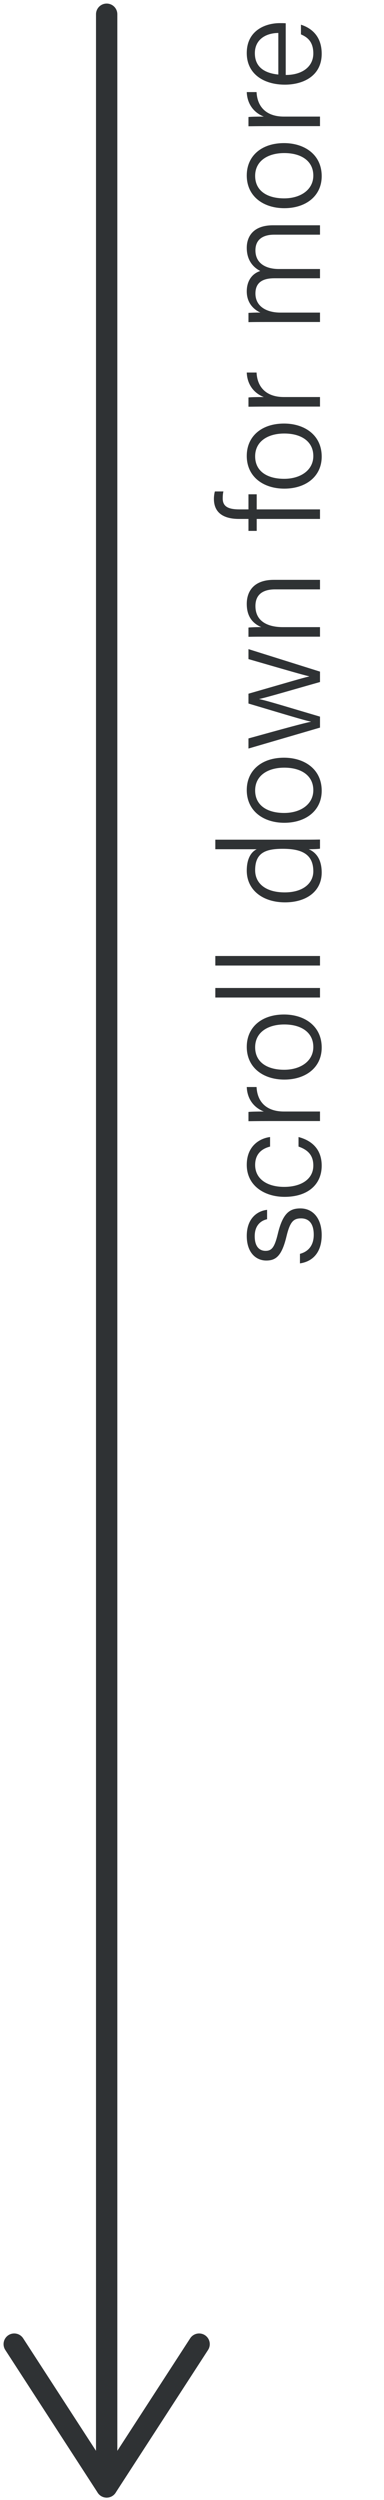
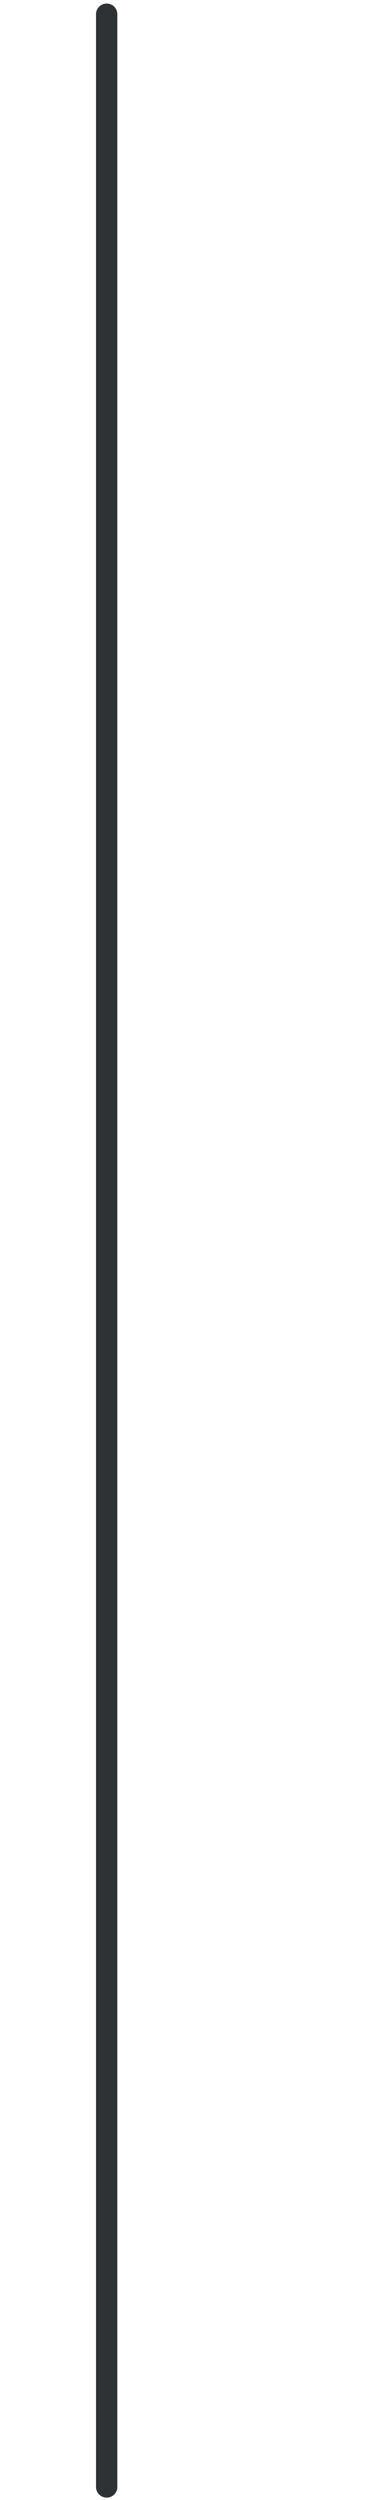
<svg xmlns="http://www.w3.org/2000/svg" width="54" height="351" viewBox="0 0 54 351" fill="none">
-   <path d="M2 329.117L15 349.166L28 329.117" stroke="#2F3234" stroke-width="3" stroke-linecap="round" stroke-linejoin="round" />
  <path d="M15 2L15 349.166" stroke="#2F3234" stroke-width="3" stroke-linecap="round" stroke-linejoin="round" />
-   <path d="M42.18 177.38L42.18 176.04C43.38 175.72 44.12 174.84 44.12 173.36C44.12 171.72 43.38 171.06 42.34 171.06C41.28 171.06 40.78 171.52 40.28 173.62C39.62 176.36 38.78 176.98 37.44 176.98C36.04 176.98 34.7 175.92 34.7 173.52C34.7 171.1 36.14 170.02 37.56 169.86L37.56 171.18C36.8 171.34 35.82 171.94 35.82 173.56C35.82 175.16 36.6 175.62 37.34 175.62C38.18 175.62 38.6 175.18 39.06 173.26C39.76 170.32 40.74 169.66 42.24 169.66C44.04 169.66 45.24 171.1 45.24 173.4C45.24 175.84 43.98 177.12 42.18 177.38ZM41.98 160.979L41.98 159.639C43.74 160.099 45.24 161.259 45.24 163.659C45.24 166.279 43.32 168.039 40.02 168.039C37.22 168.039 34.7 166.499 34.7 163.539C34.7 160.819 36.62 159.799 37.98 159.639L37.98 160.979C36.88 161.259 35.88 161.959 35.88 163.559C35.88 165.519 37.56 166.639 39.96 166.639C42.32 166.639 44.06 165.579 44.06 163.639C44.06 162.259 43.36 161.459 41.98 160.979ZM45 157.397L37.68 157.397C36.12 157.397 35.36 157.417 34.94 157.417L34.94 156.117C35.24 156.077 35.96 156.057 37.1 156.057C35.66 155.497 34.76 154.257 34.7 152.617L36.08 152.617C36.18 154.697 37.46 156.057 39.92 156.057L45 156.057L45 157.397ZM34.7 146.975C34.7 144.235 36.78 142.435 39.94 142.435C42.8 142.435 45.24 144.035 45.24 147.075C45.24 149.875 43 151.575 39.98 151.575C37.06 151.575 34.7 149.935 34.7 146.975ZM35.88 147.035C35.88 149.155 37.6 150.195 39.96 150.195C42.28 150.195 44.06 148.975 44.06 146.995C44.06 144.975 42.4 143.835 39.98 143.835C37.64 143.835 35.88 144.955 35.88 147.035ZM45 138.713L45 140.053L30.28 140.053L30.28 138.713L45 138.713ZM45 134.221L45 135.561L30.28 135.561L30.28 134.221L45 134.221ZM30.28 119.232L30.28 117.892L42.12 117.892C43.08 117.892 44 117.892 45 117.872L45 119.152C44.74 119.212 43.88 119.232 43.42 119.232C44.58 119.732 45.24 120.812 45.24 122.512C45.24 125.112 43.12 126.692 40.08 126.692C36.98 126.692 34.7 124.992 34.7 122.232C34.7 120.312 35.5 119.512 36.1 119.232L30.28 119.232ZM40.04 125.292C42.64 125.292 44.06 123.992 44.06 122.332C44.06 119.812 42.26 119.172 39.76 119.172C37.34 119.172 35.88 119.732 35.88 122.172C35.88 124.052 37.38 125.292 40.04 125.292ZM34.7 110.92C34.7 108.18 36.78 106.38 39.94 106.38C42.8 106.38 45.24 107.98 45.24 111.02C45.24 113.82 43 115.52 39.98 115.52C37.06 115.52 34.7 113.88 34.7 110.92ZM35.88 110.98C35.88 113.1 37.6 114.14 39.96 114.14C42.28 114.14 44.06 112.92 44.06 110.94C44.06 108.92 42.4 107.78 39.98 107.78C37.64 107.78 35.88 108.9 35.88 110.98ZM34.94 105.096L34.94 103.676C39.92 102.296 42.76 101.516 43.72 101.336L43.72 101.316C42.86 101.156 39.98 100.276 34.94 98.776L34.94 97.396C40.92 95.676 42.64 95.156 43.48 94.976L43.48 94.956C42.4 94.696 40.88 94.256 34.94 92.536L34.94 91.136L45 94.296L45 95.756C41.38 96.776 37.46 97.936 36.46 98.136L36.46 98.156C37.5 98.356 40.86 99.396 45 100.616L45 102.156L34.94 105.096ZM45 89.389L37.48 89.389C36.6 89.389 35.72 89.389 34.94 89.409L34.94 88.109C35.24 88.069 36.44 88.029 36.74 88.049C35.78 87.629 34.7 86.809 34.7 84.789C34.7 82.949 35.76 81.409 38.5 81.409L45 81.409L45 82.749L38.68 82.749C37.02 82.749 35.92 83.429 35.92 85.089C35.92 87.249 37.66 88.049 39.78 88.049L45 88.049L45 89.389ZM45 71.519L45 72.859L36.1 72.859L36.1 74.539L34.94 74.539L34.94 72.859L33.6 72.859C31.84 72.859 30.08 72.279 30.08 70.039C30.08 69.699 30.14 69.239 30.22 68.999L31.42 68.999C31.34 69.259 31.32 69.699 31.32 69.979C31.32 71.099 32.06 71.519 33.68 71.519L34.94 71.519L34.94 69.399L36.1 69.399L36.1 71.519L45 71.519ZM34.7 64.006C34.7 61.266 36.78 59.466 39.94 59.466C42.8 59.466 45.24 61.066 45.24 64.106C45.24 66.906 43 68.606 39.98 68.606C37.06 68.606 34.7 66.966 34.7 64.006ZM35.88 64.066C35.88 66.186 37.6 67.226 39.96 67.226C42.28 67.226 44.06 66.006 44.06 64.026C44.06 62.006 42.4 60.866 39.98 60.866C37.64 60.866 35.88 61.986 35.88 64.066ZM45 57.084L37.68 57.084C36.12 57.084 35.36 57.104 34.94 57.104L34.94 55.804C35.24 55.764 35.96 55.744 37.1 55.744C35.66 55.184 34.76 53.944 34.7 52.304L36.08 52.304C36.18 54.384 37.46 55.744 39.92 55.744L45 55.744L45 57.084ZM45 45.209L37.54 45.209C36.66 45.209 35.74 45.209 34.94 45.229L34.94 43.929C35.26 43.909 36.06 43.869 36.62 43.889C35.66 43.449 34.7 42.529 34.7 40.909C34.7 39.489 35.4 38.429 36.6 38.049C35.6 37.529 34.7 36.549 34.7 34.789C34.7 33.209 35.62 31.629 38.38 31.629L45 31.629L45 32.949L38.54 32.949C37.28 32.949 35.92 33.409 35.92 35.149C35.92 36.949 37.34 37.769 39.22 37.769L45 37.769L45 39.069L38.58 39.069C37.18 39.069 35.92 39.489 35.92 41.209C35.92 43.009 37.46 43.889 39.44 43.889L45 43.889L45 45.209ZM34.7 24.631C34.7 21.891 36.78 20.091 39.94 20.091C42.8 20.091 45.24 21.691 45.24 24.731C45.24 27.531 43 29.231 39.98 29.231C37.06 29.231 34.7 27.591 34.7 24.631ZM35.88 24.691C35.88 26.811 37.6 27.851 39.96 27.851C42.28 27.851 44.06 26.631 44.06 24.651C44.06 22.631 42.4 21.491 39.98 21.491C37.64 21.491 35.88 22.611 35.88 24.691ZM45 17.709L37.68 17.709C36.12 17.709 35.36 17.729 34.94 17.729L34.94 16.429C35.24 16.389 35.96 16.369 37.1 16.369C35.66 15.809 34.76 14.569 34.7 12.929L36.08 12.929C36.18 15.009 37.46 16.369 39.92 16.369L45 16.369L45 17.709ZM40.18 3.267L40.18 10.527C42.52 10.527 44.06 9.347 44.06 7.507C44.06 5.747 43.1 5.167 42.32 4.827L42.32 3.467C43.64 3.887 45.24 4.947 45.24 7.547C45.24 10.667 42.64 11.887 40.06 11.887C37.14 11.887 34.7 10.427 34.7 7.447C34.7 4.267 37.34 3.247 39.34 3.247C39.64 3.247 39.92 3.247 40.18 3.267ZM39.14 10.467L39.14 4.627C37.3 4.647 35.84 5.607 35.84 7.467C35.84 9.407 37.18 10.267 39.14 10.467Z" fill="#2F3234" />
</svg>